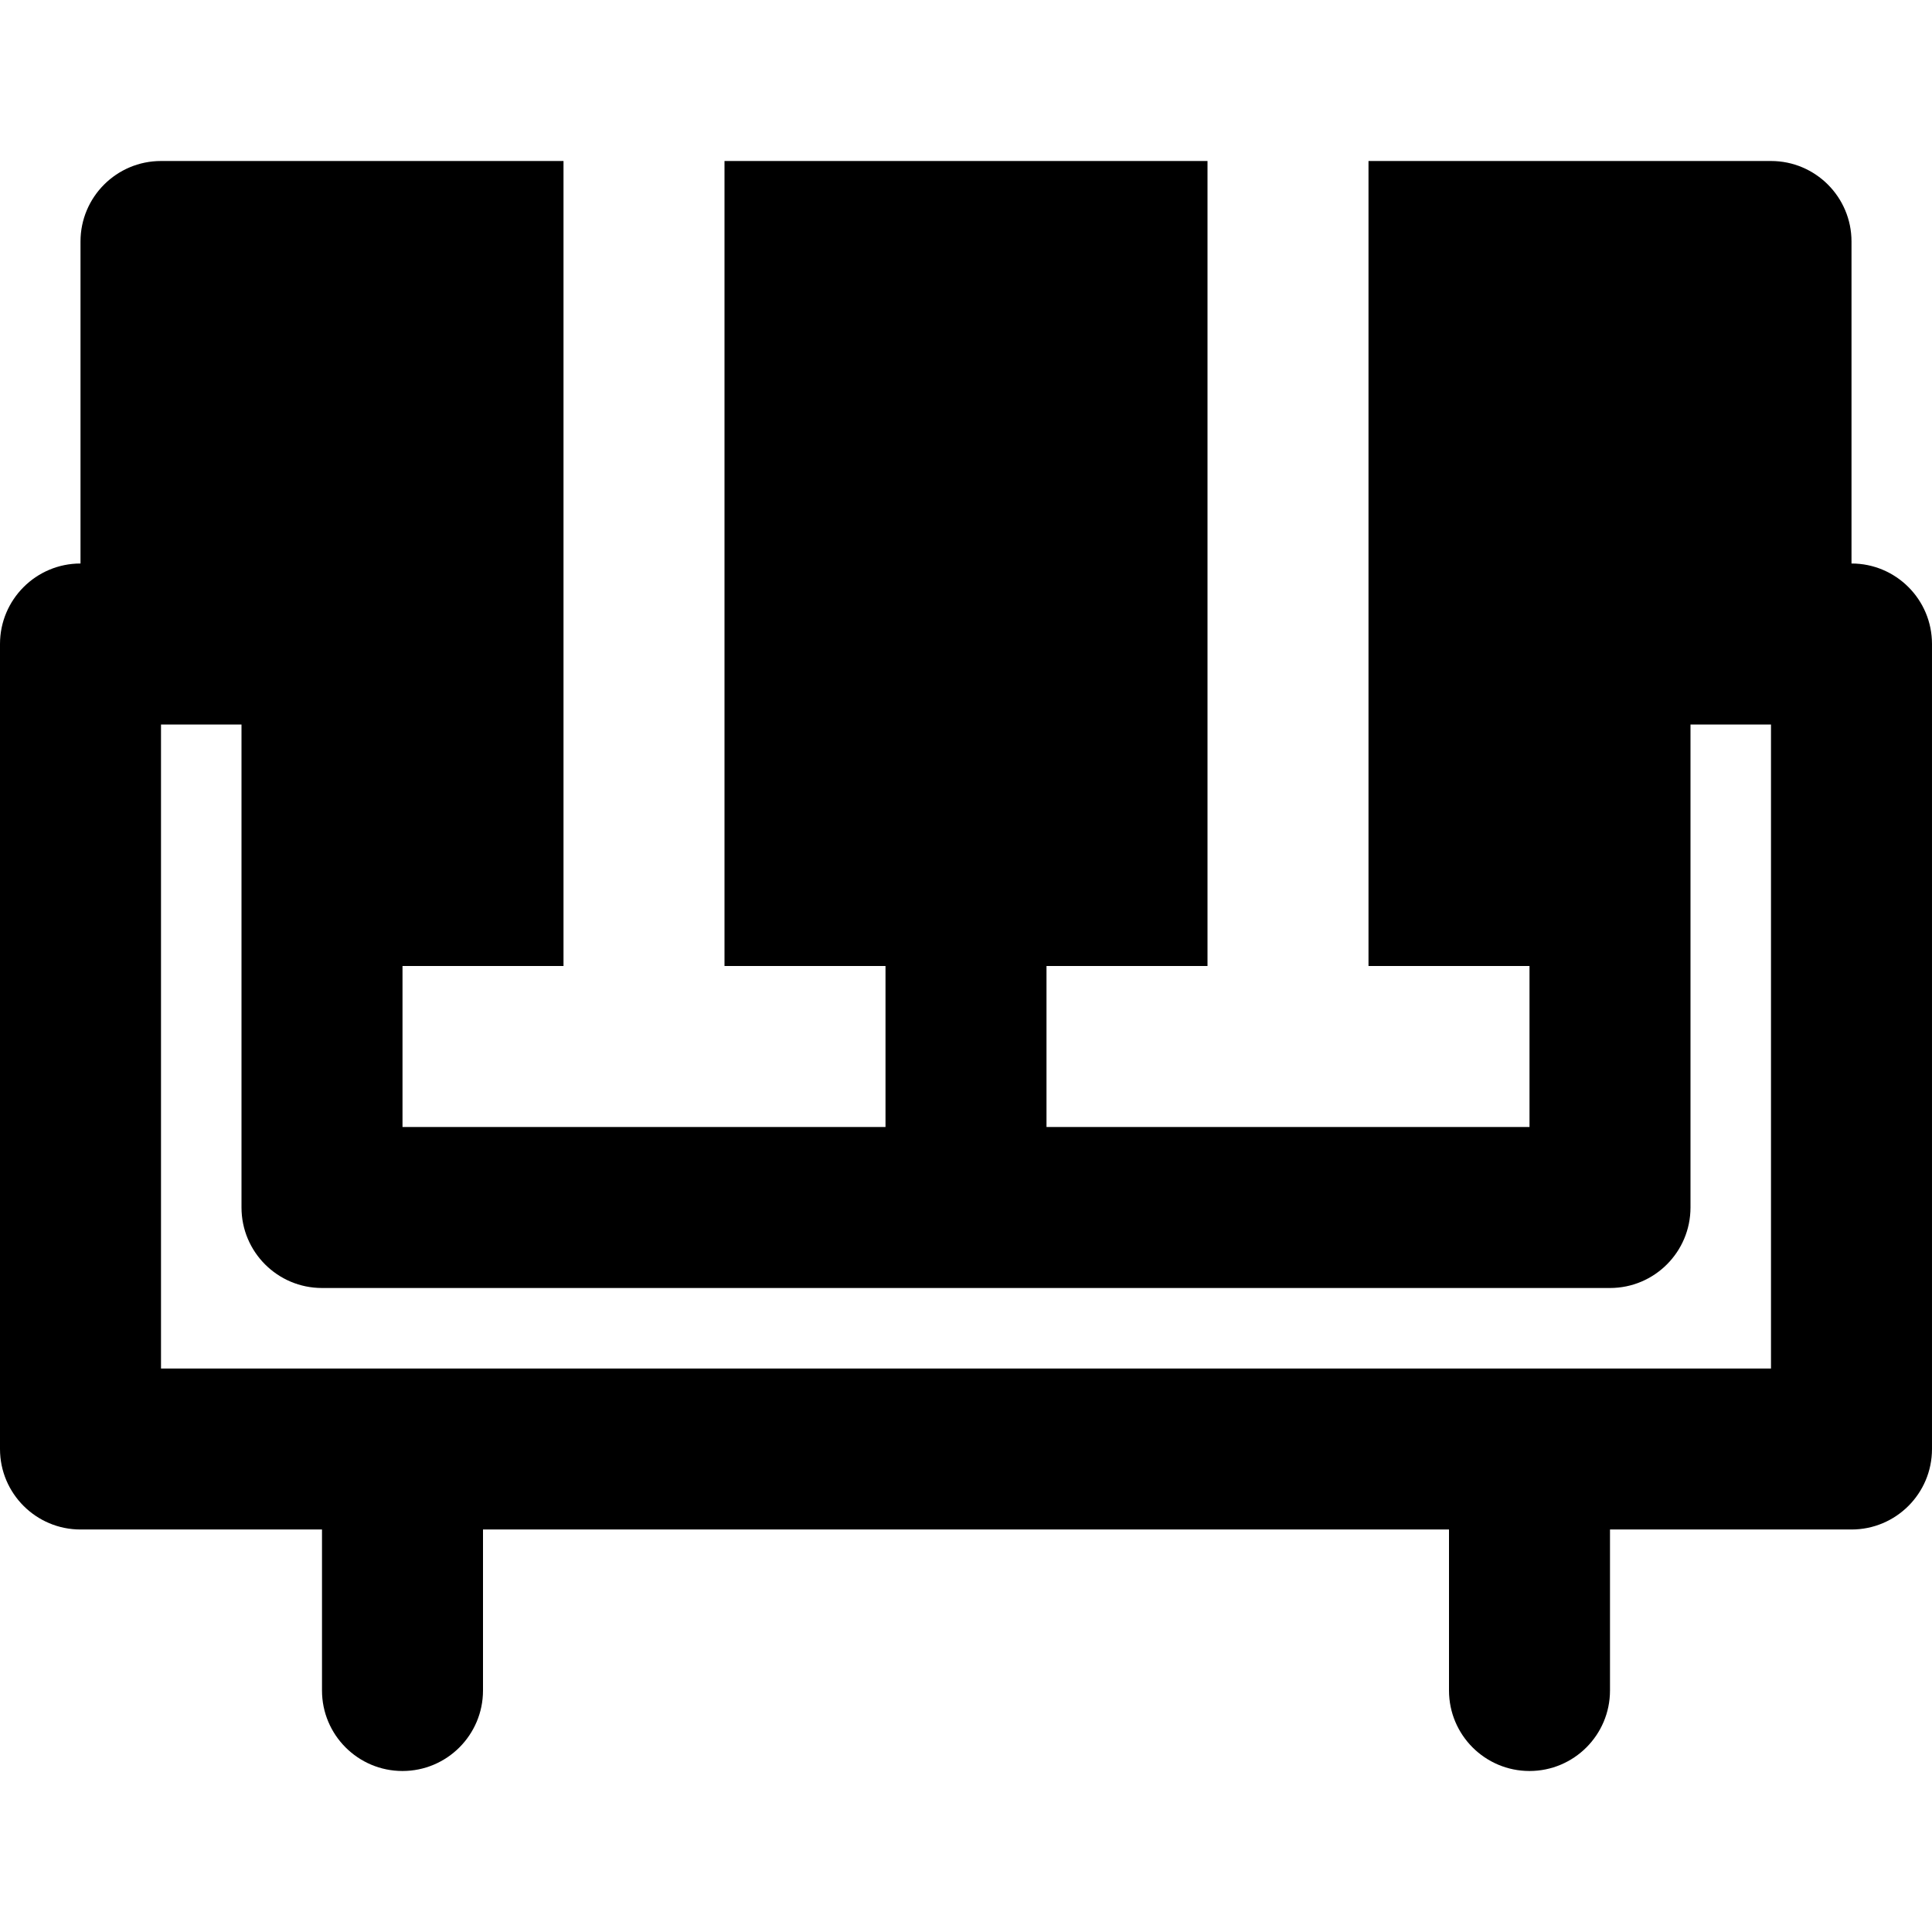
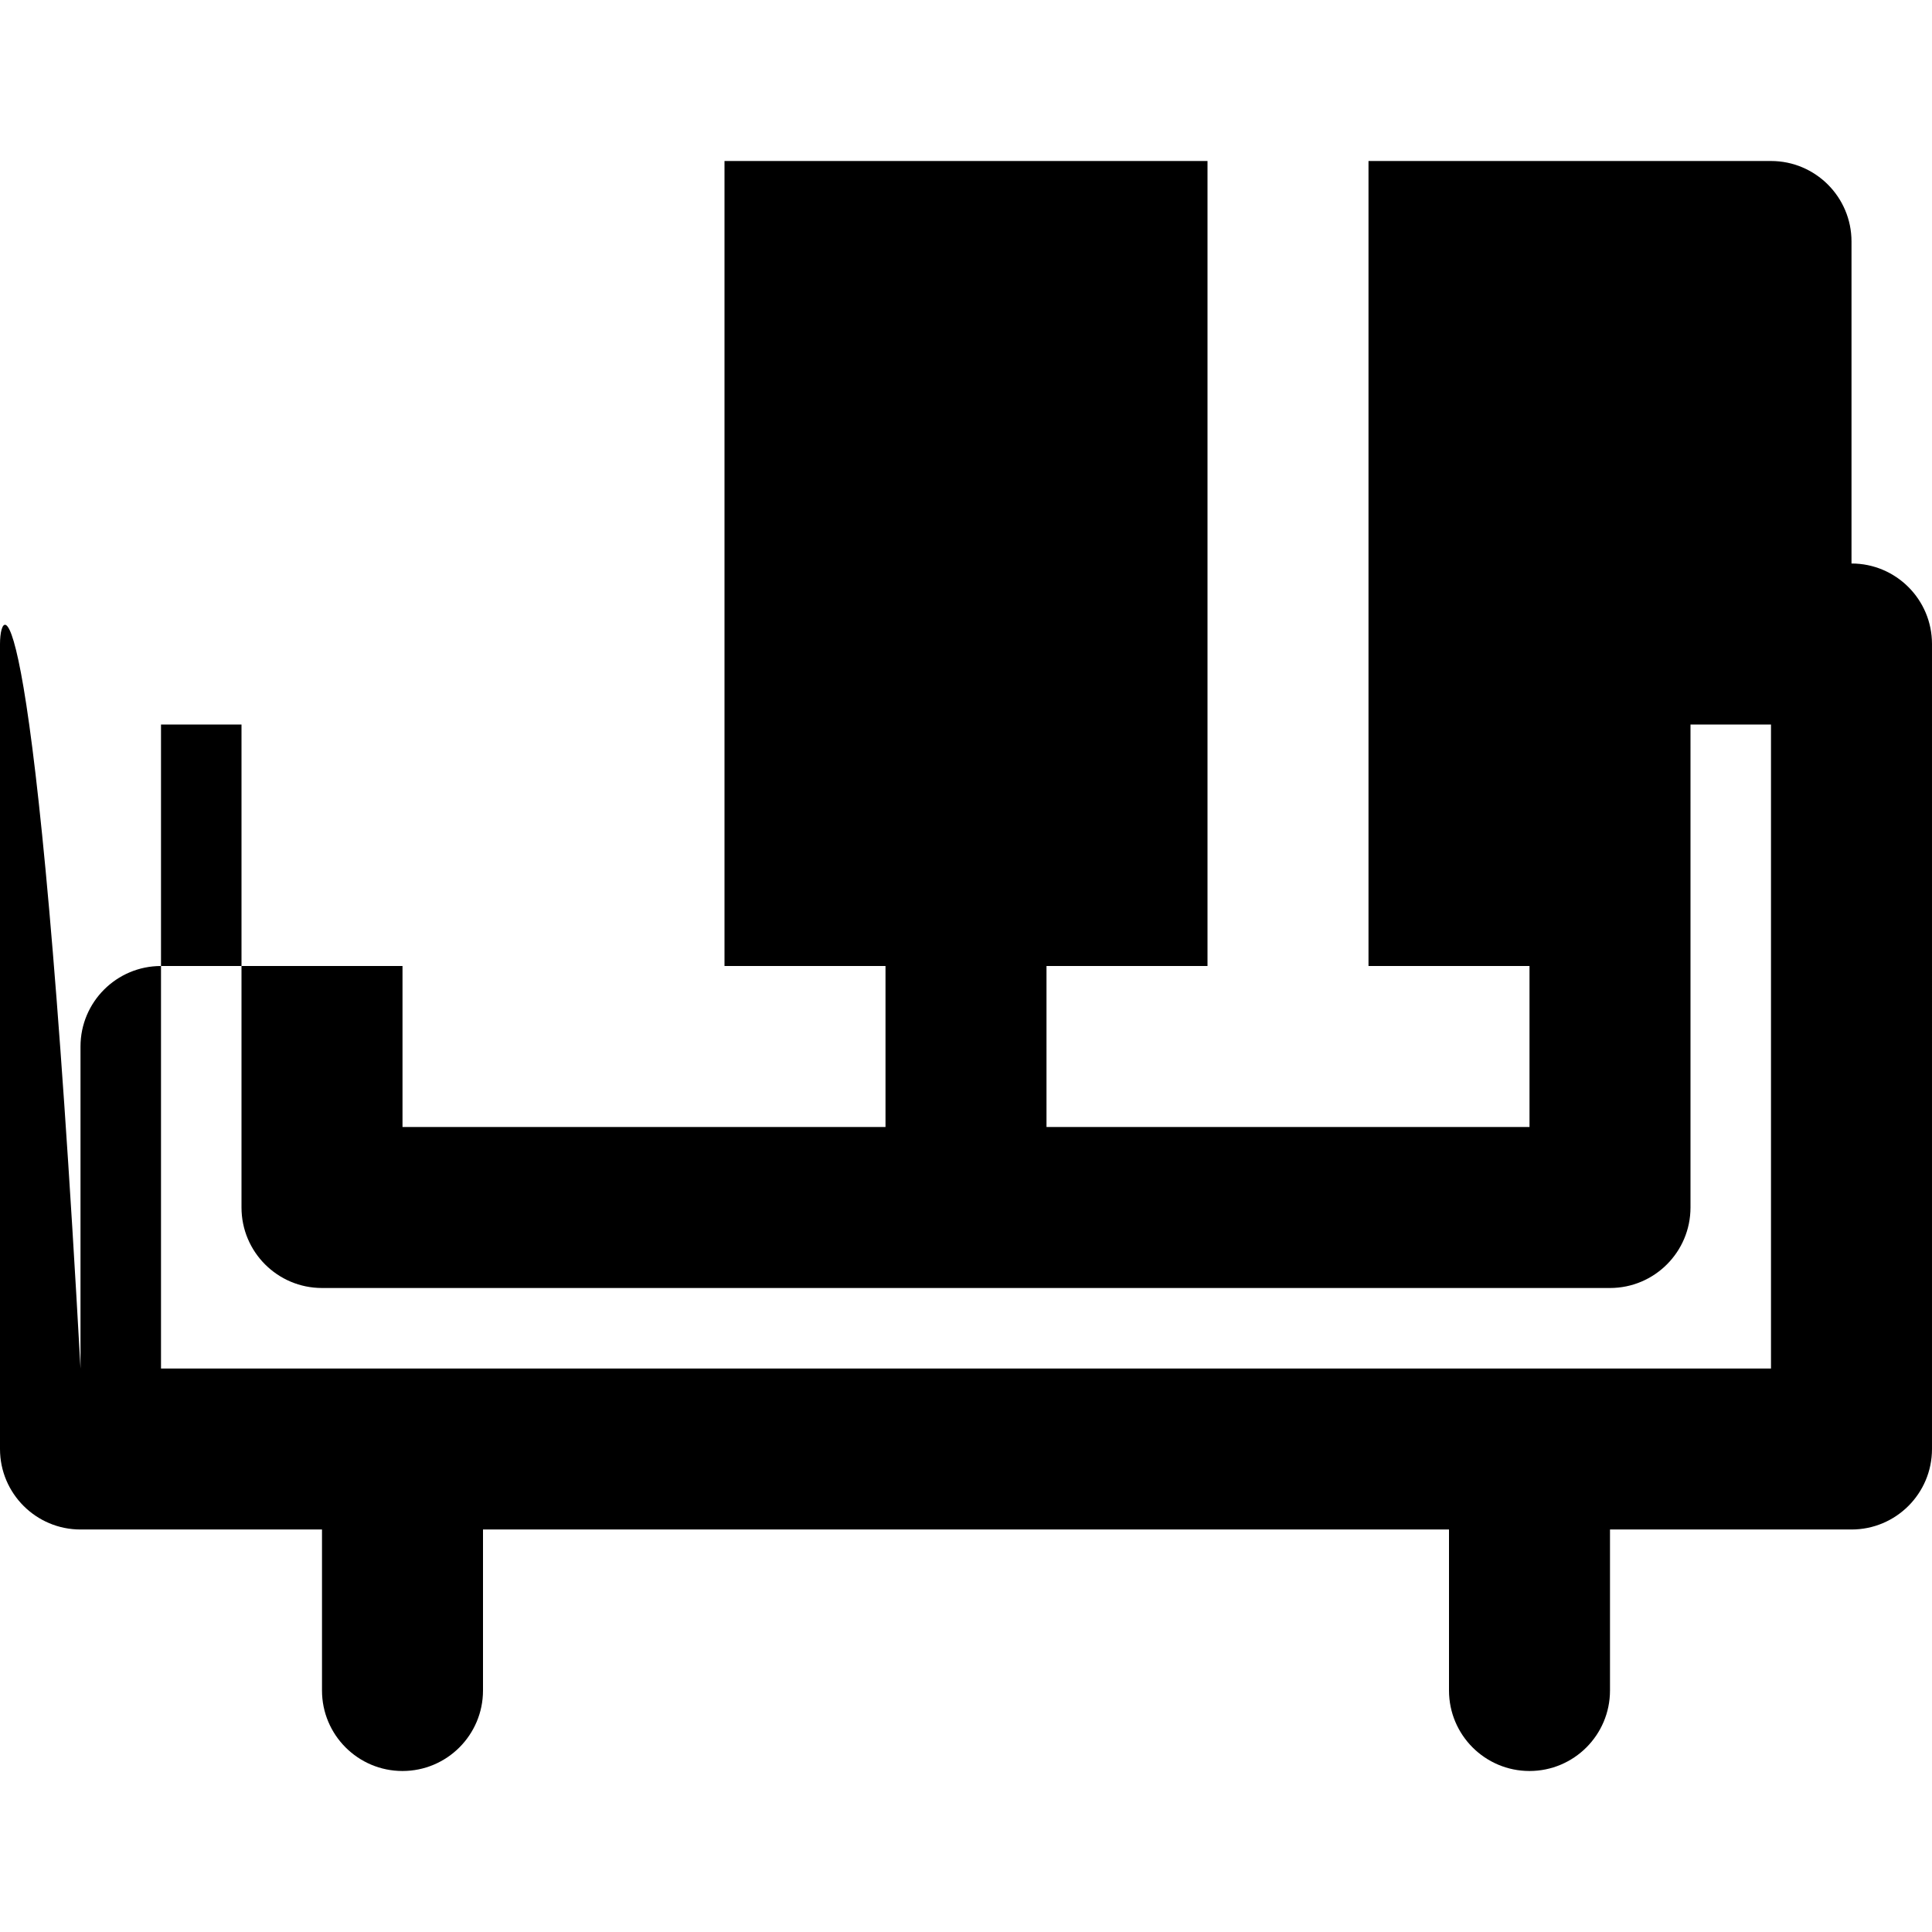
<svg xmlns="http://www.w3.org/2000/svg" fill="#000000" height="800px" width="800px" version="1.1" id="Layer_1" viewBox="0 0 512 512" xml:space="preserve">
  <g>
    <g>
-       <path d="M490.667,149.333V64c0-11.776-9.557-21.333-21.333-21.333H362.667V256h42.667v42.667h-128V256H320V42.667H192V256h42.667    v42.667h-128V256h42.667V42.667H42.667c-11.776,0-21.333,9.557-21.333,21.333v85.333C9.557,149.333,0,158.891,0,170.667V384    c0,11.776,9.557,21.333,21.333,21.333h64V448c0,11.776,9.557,21.333,21.333,21.333S128,459.776,128,448v-42.667h256V448    c0,11.776,9.557,21.333,21.333,21.333s21.333-9.557,21.333-21.333v-42.667h64c11.797,0,21.333-9.557,21.333-21.333V170.667    C512,158.891,502.464,149.333,490.667,149.333z M469.333,362.667H42.667V192H64v42.667V320c0,11.776,9.557,21.333,21.333,21.333    h341.333c11.776,0,21.333-9.557,21.333-21.333v-85.333V192h21.333V362.667z" />
+       <path d="M490.667,149.333V64c0-11.776-9.557-21.333-21.333-21.333H362.667V256h42.667v42.667h-128V256H320V42.667H192V256h42.667    v42.667h-128V256h42.667H42.667c-11.776,0-21.333,9.557-21.333,21.333v85.333C9.557,149.333,0,158.891,0,170.667V384    c0,11.776,9.557,21.333,21.333,21.333h64V448c0,11.776,9.557,21.333,21.333,21.333S128,459.776,128,448v-42.667h256V448    c0,11.776,9.557,21.333,21.333,21.333s21.333-9.557,21.333-21.333v-42.667h64c11.797,0,21.333-9.557,21.333-21.333V170.667    C512,158.891,502.464,149.333,490.667,149.333z M469.333,362.667H42.667V192H64v42.667V320c0,11.776,9.557,21.333,21.333,21.333    h341.333c11.776,0,21.333-9.557,21.333-21.333v-85.333V192h21.333V362.667z" />
    </g>
  </g>
</svg>